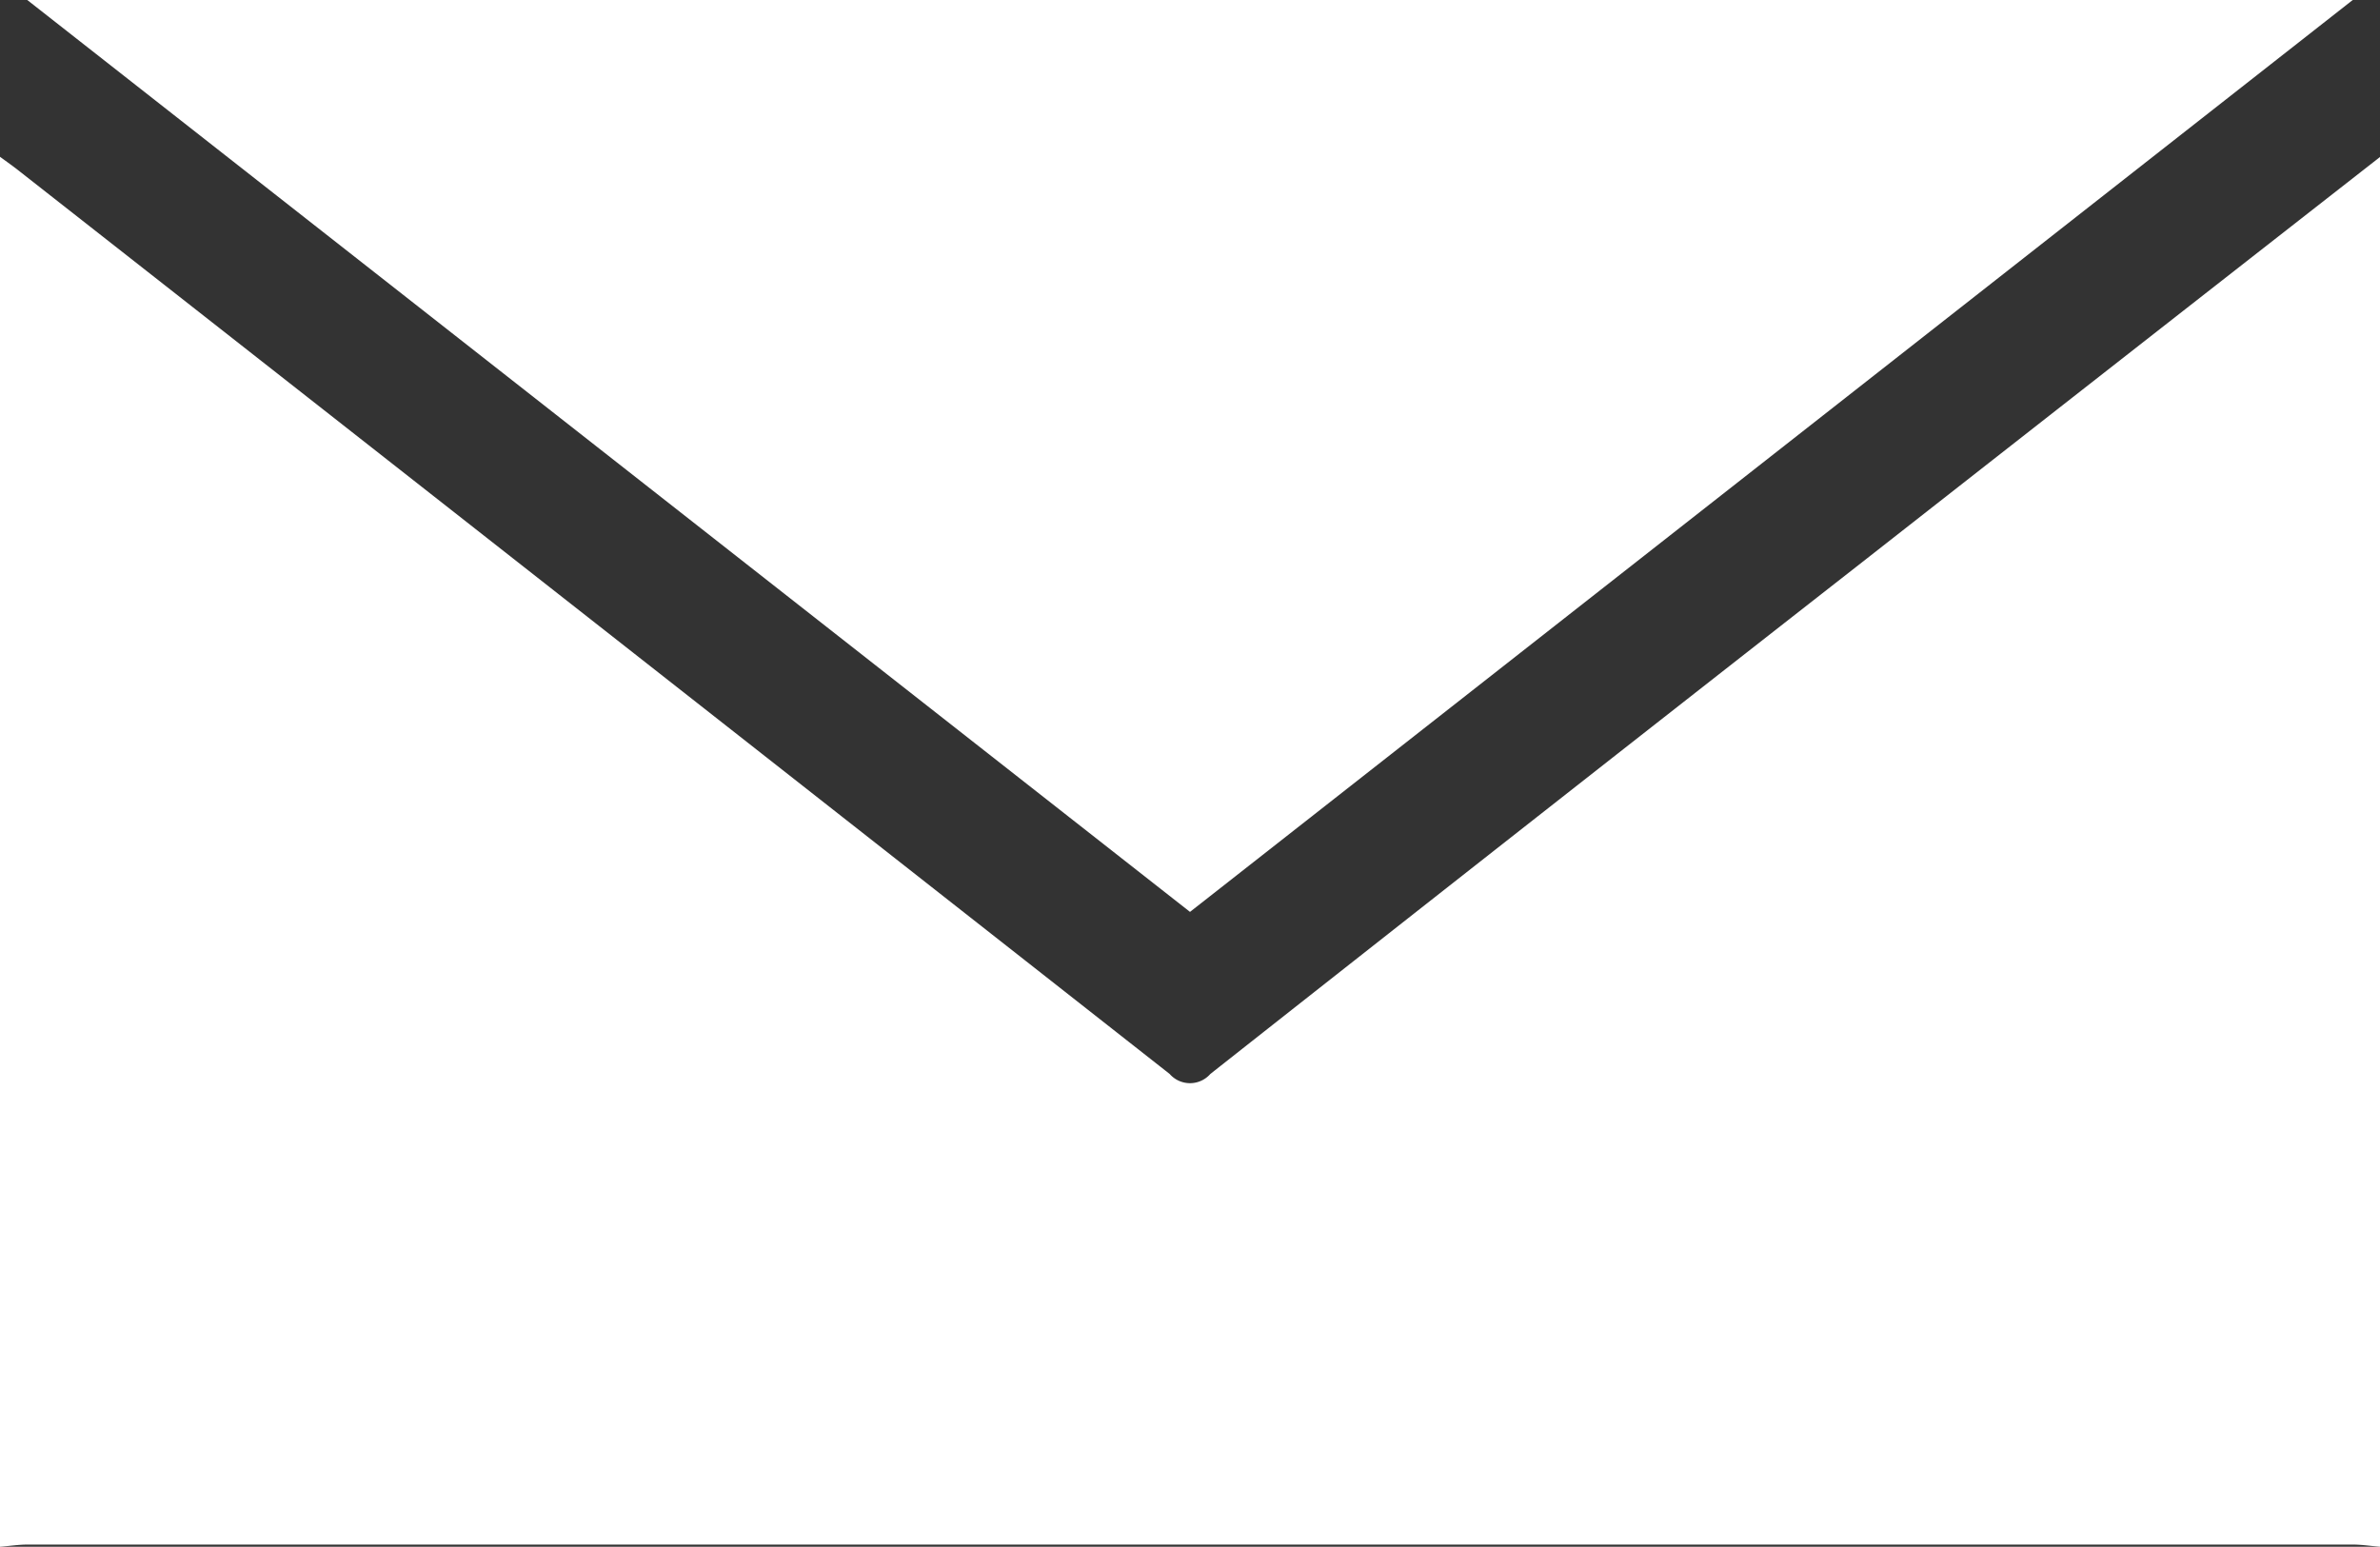
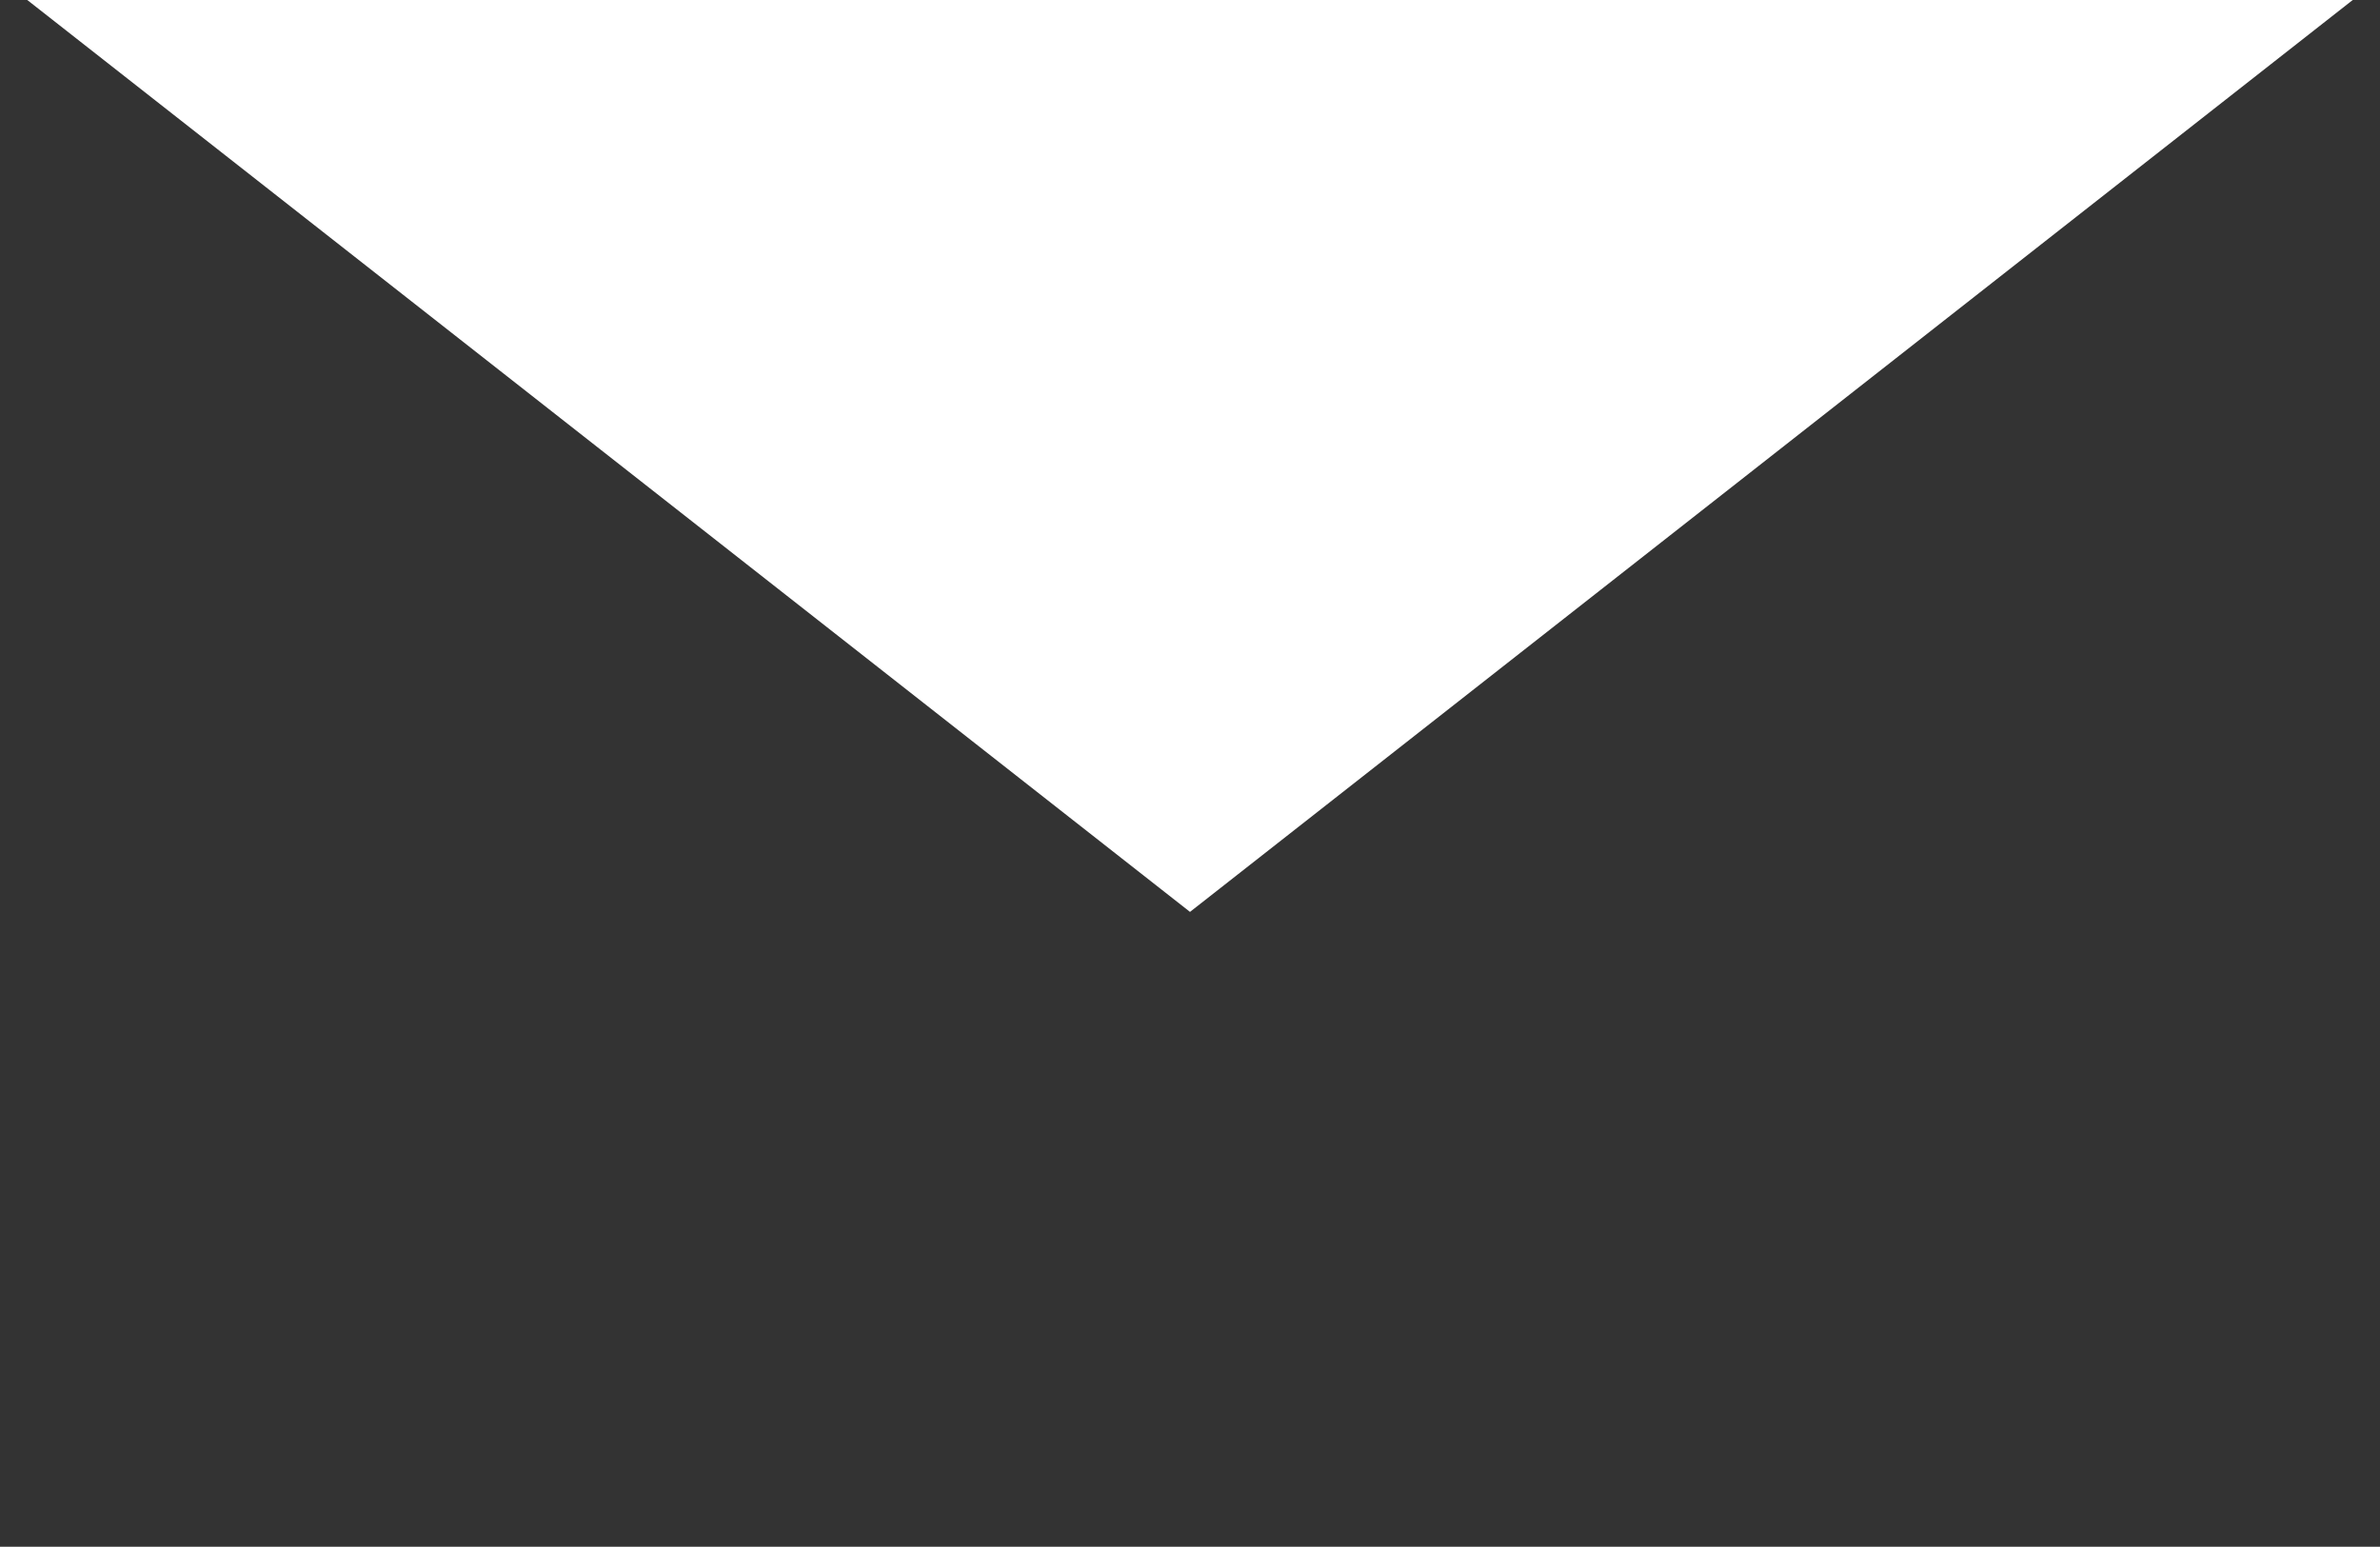
<svg xmlns="http://www.w3.org/2000/svg" width="62.404" height="40.556">
  <rect width="100%" height="100%" fill="#333333" stroke="none" />
  <g fill="#fff">
-     <path d="M0 40.557V4.111c.179.132.362.259.537.4q15.07 11.818 30.131 23.648a.71.71 0 0 0 1.068 0q8.535-6.73 17.1-13.426 6.781-5.314 13.57-10.618v36.442c-.24-.02-.481-.058-.721-.058H.724c-.24 0-.481.038-.721.058" data-name="Path 25102" />
    <path d="M.715 0h60.974L31.202 23.91.715 0" data-name="Path 25103" />
  </g>
</svg>